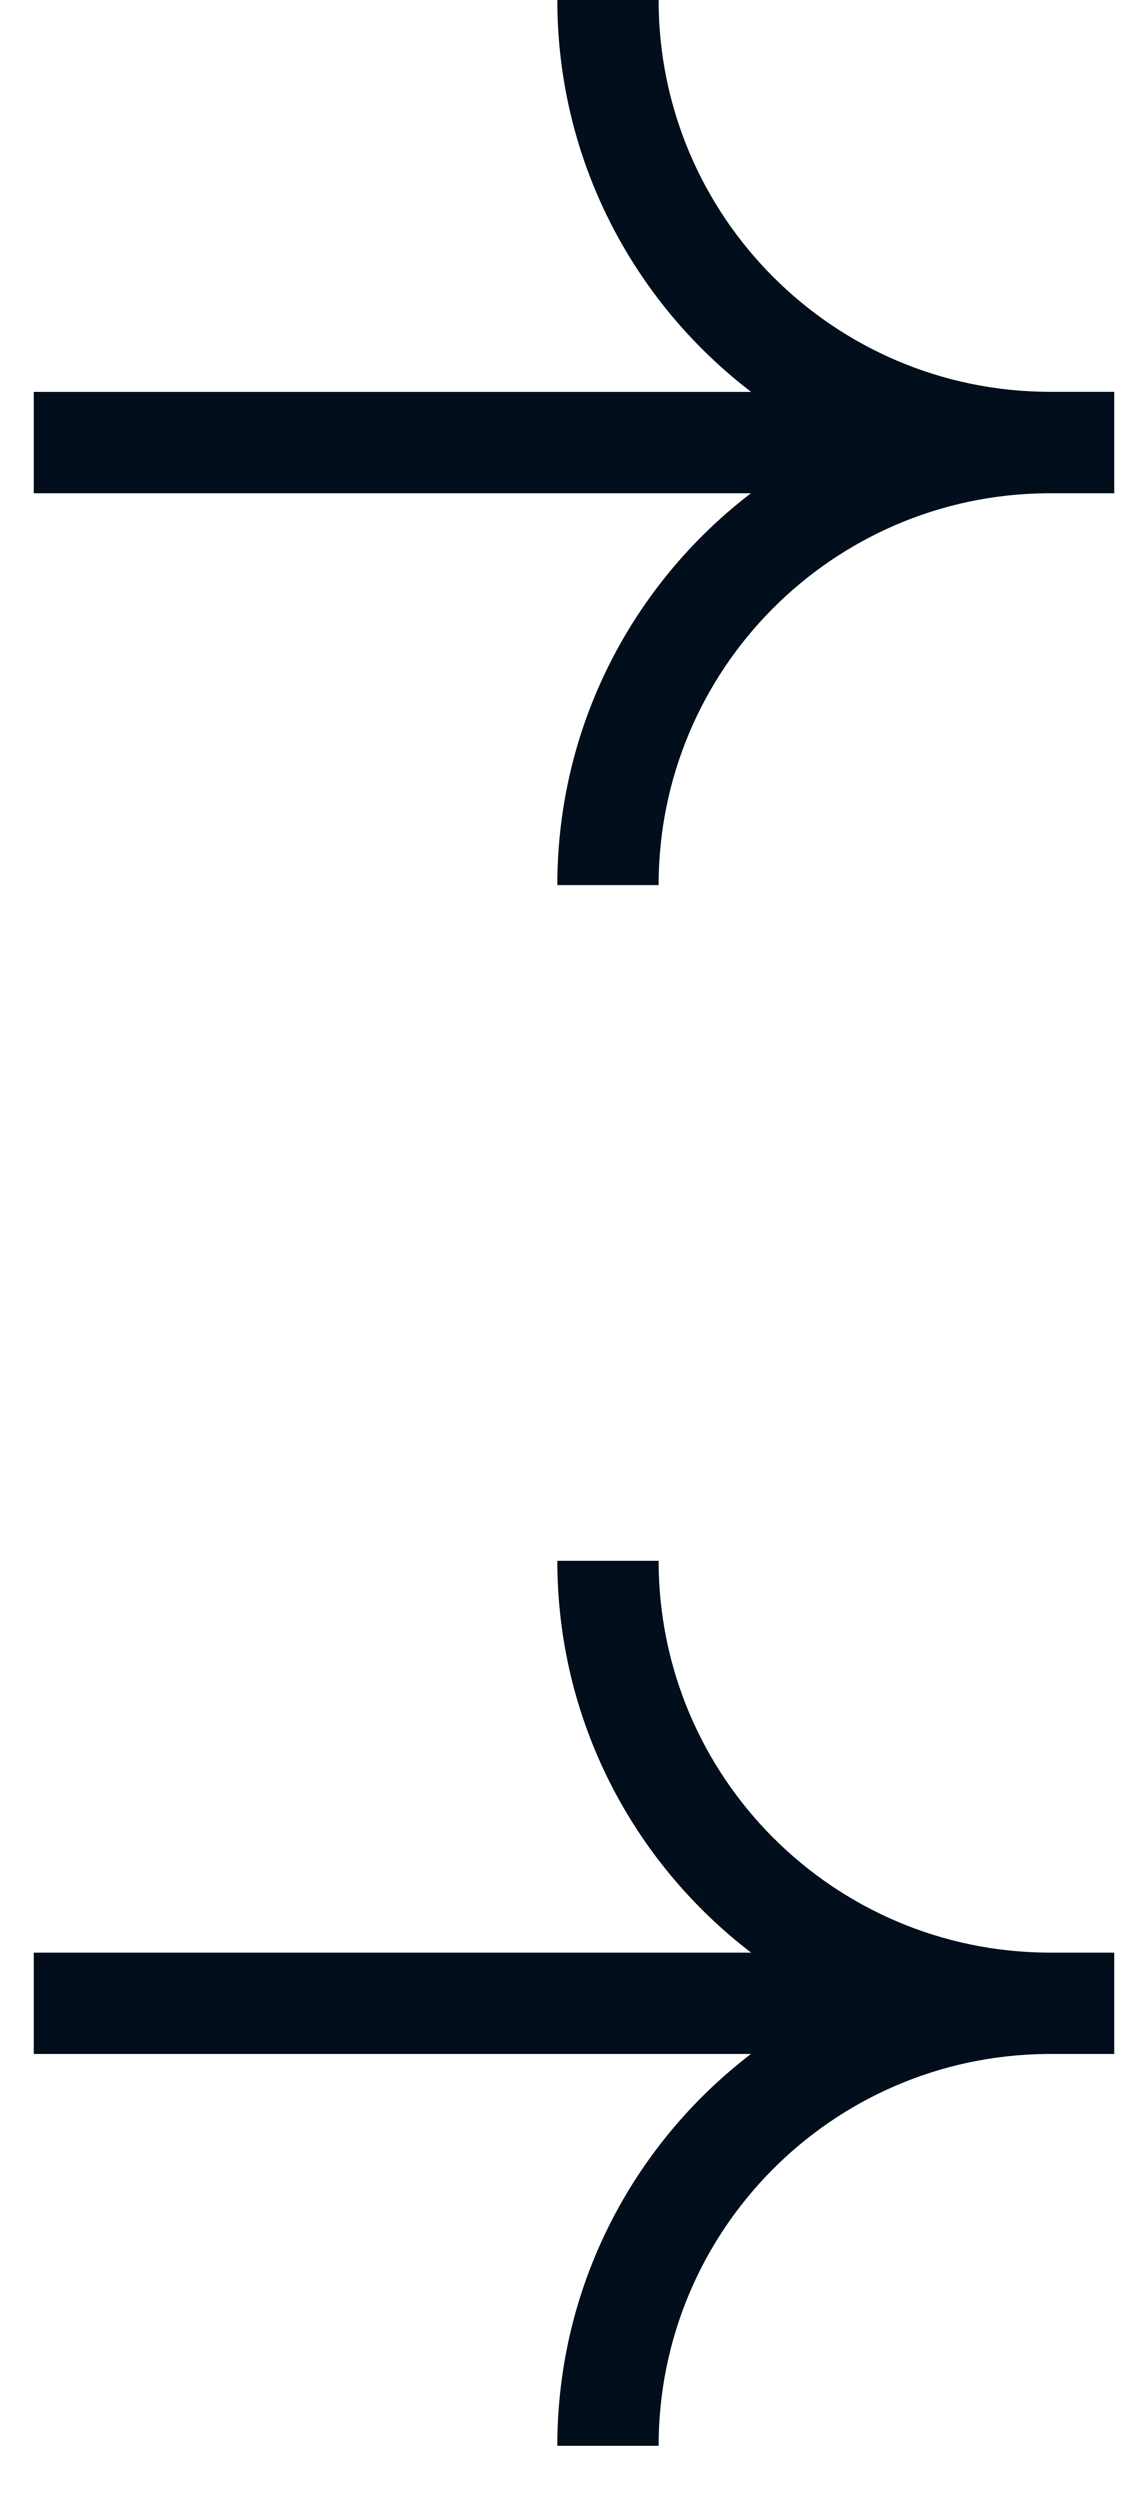
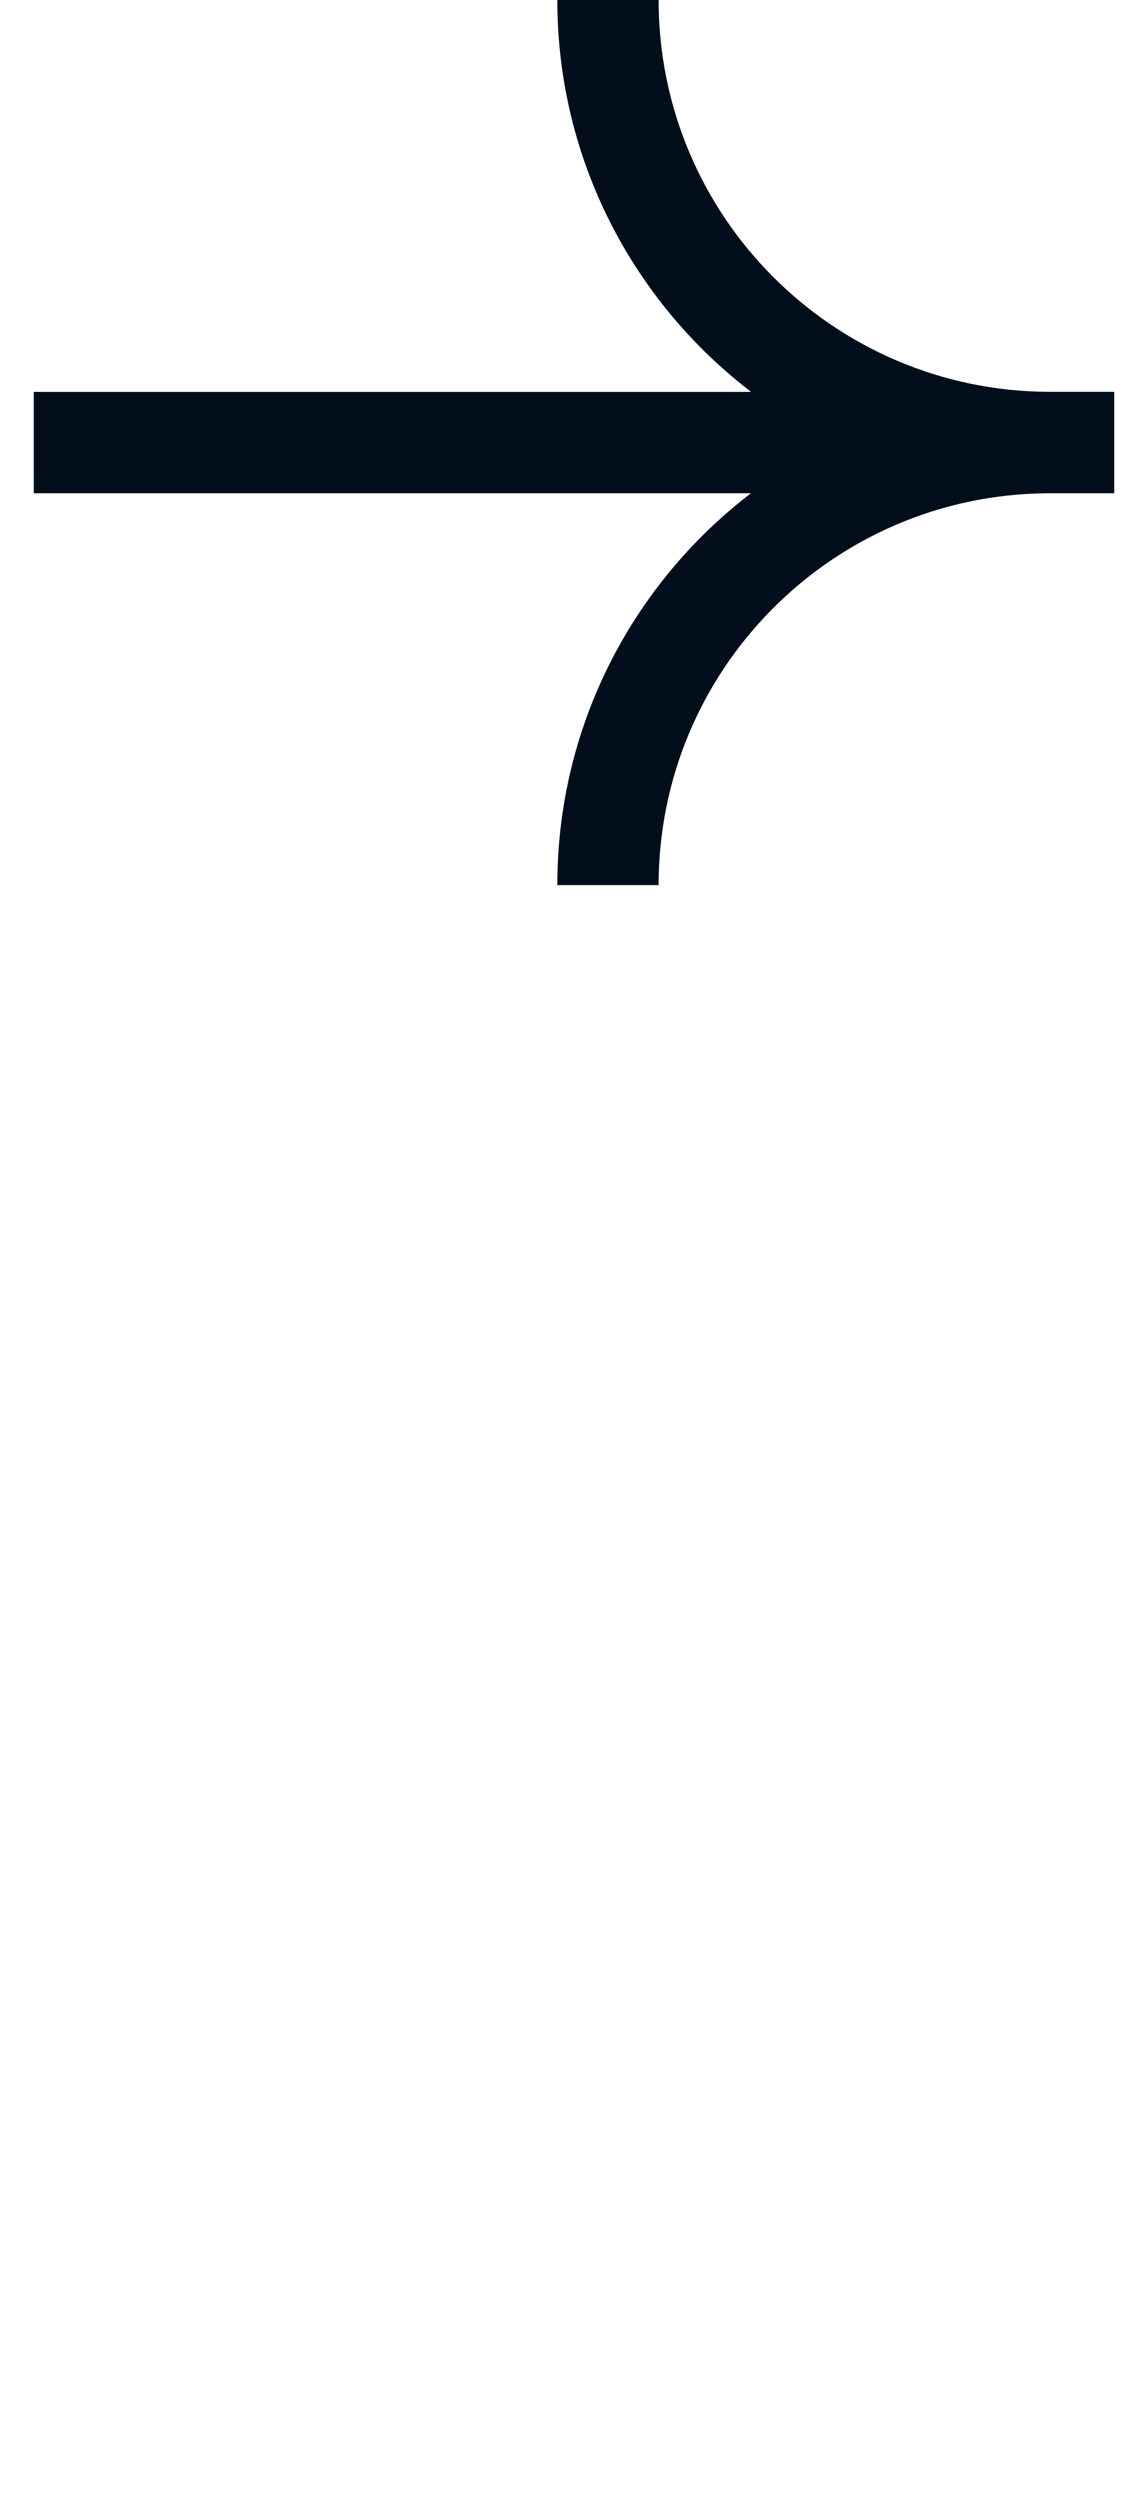
<svg xmlns="http://www.w3.org/2000/svg" width="17" height="37" viewBox="0 0 17 37" fill="none">
  <path d="M9.753 0C9.753 3.197 12.339 5.788 15.533 5.799H16.5V7.3H15.5C12.321 7.328 9.753 9.913 9.753 13.099H8.253C8.253 10.735 9.377 8.634 11.12 7.3H0.5V5.8H11.123C9.379 4.466 8.253 2.365 8.253 0H9.753Z" fill="#020E1B" />
-   <path d="M9.753 23.099C9.753 26.295 12.339 28.887 15.533 28.898H16.5V30.398H15.5C12.321 30.427 9.753 33.012 9.753 36.197H8.253C8.253 33.833 9.377 31.732 11.12 30.398H0.5V28.898H11.123C9.379 27.565 8.253 25.464 8.253 23.099H9.753Z" fill="#020E1B" />
</svg>